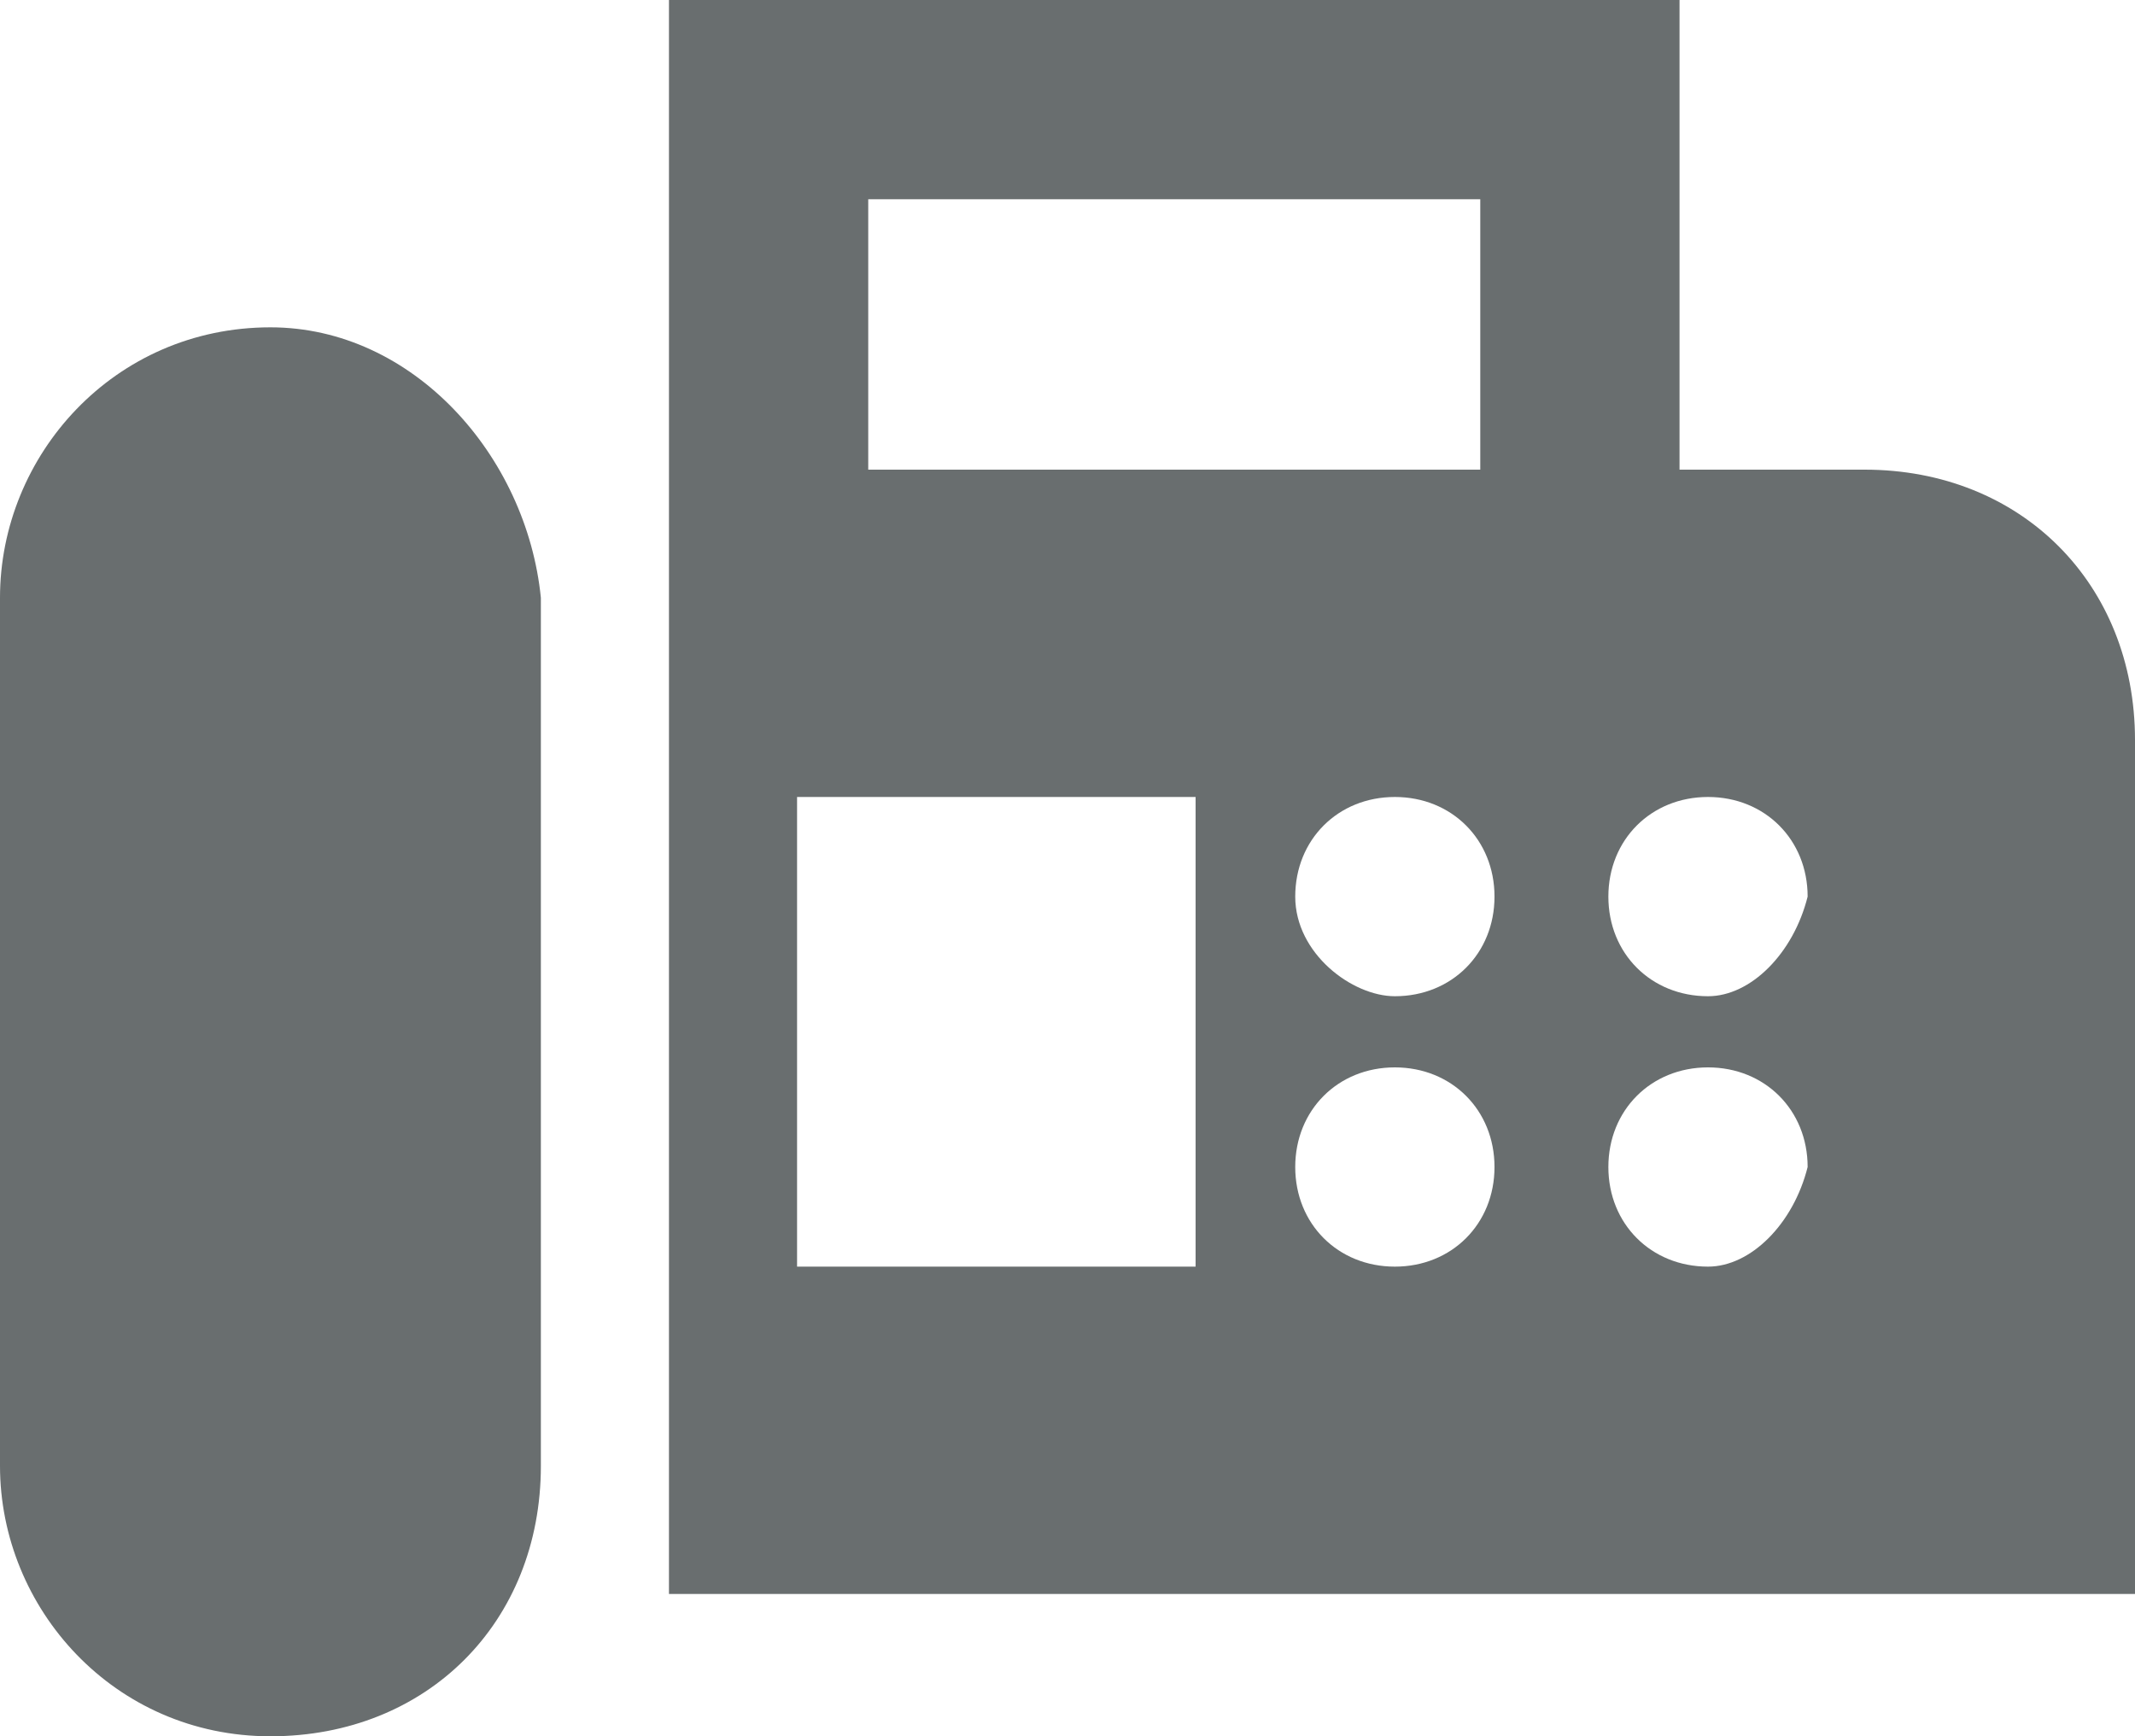
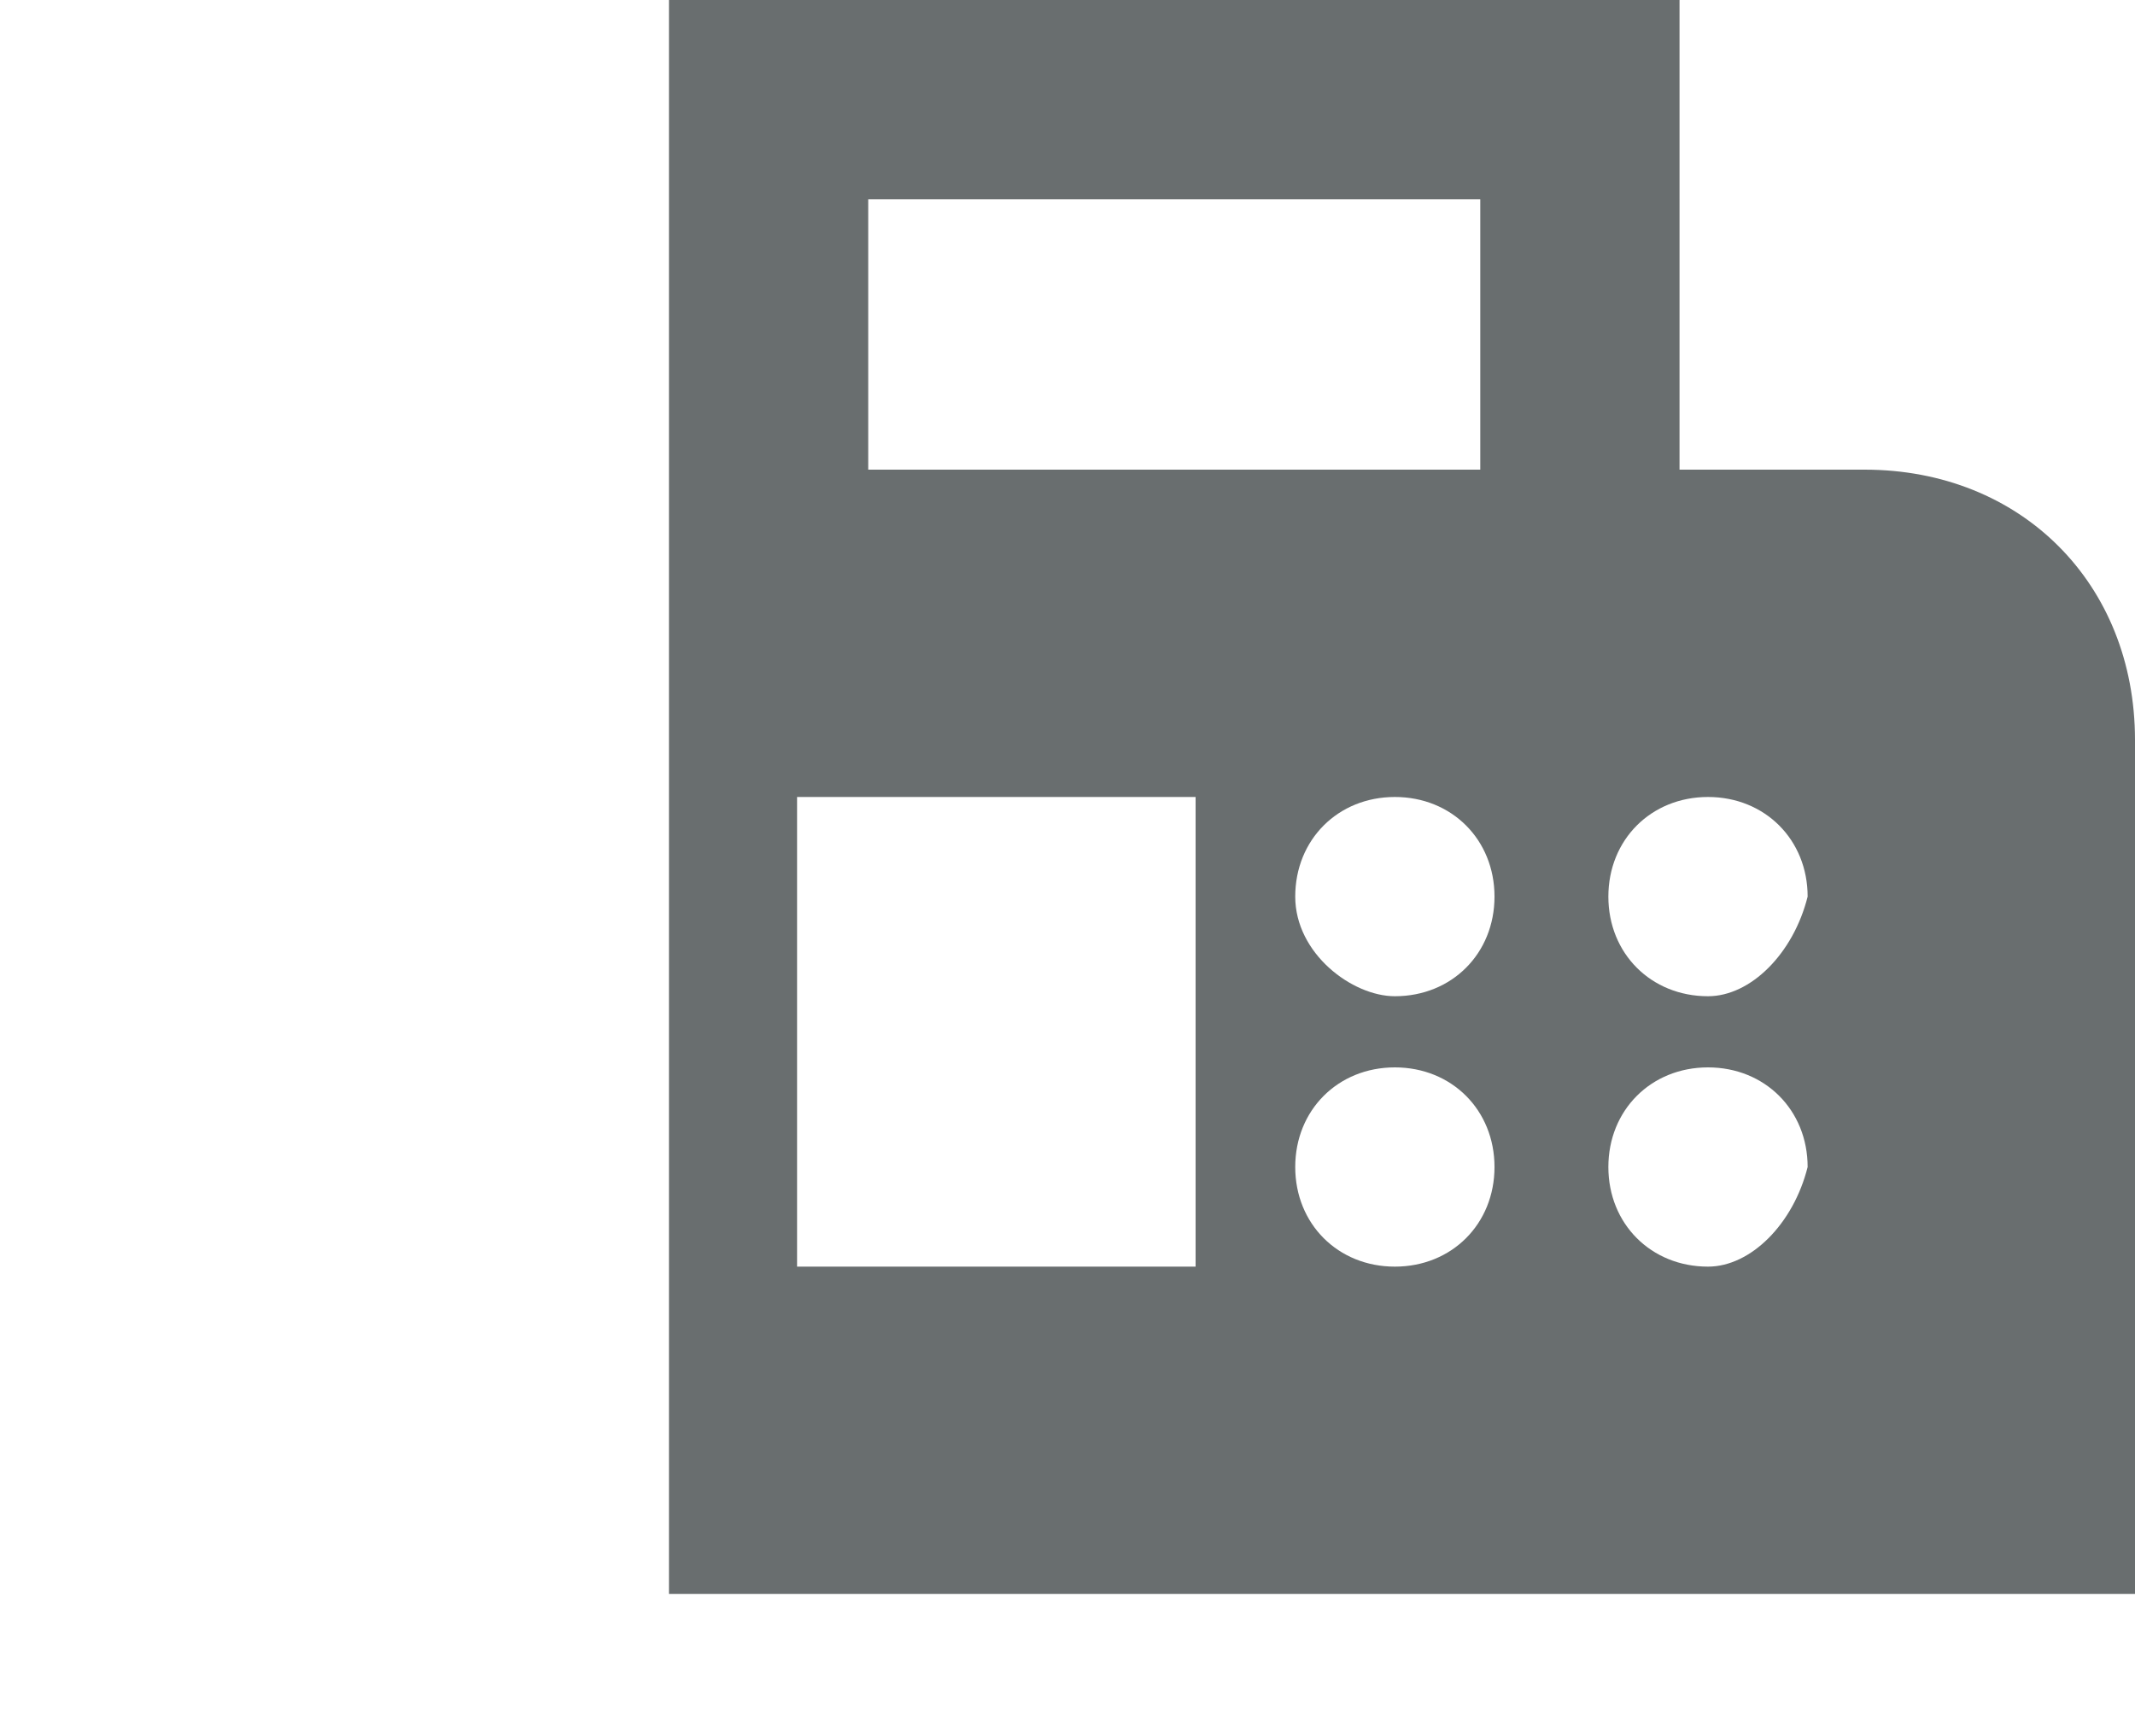
<svg xmlns="http://www.w3.org/2000/svg" version="1.1" id="Ebene_1" x="0px" y="0px" viewBox="0 0 15 12.2" style="enable-background:new 0 0 15 12.2;" xml:space="preserve">
  <style type="text/css">
	.st0{fill:#696E6F;}
</style>
  <g id="Gruppe_42" transform="translate(-614.8 -3165.6)">
    <g id="Gruppe_44" transform="translate(614.8 3165.6)">
-       <path id="Pfad_71" class="st0" d="M1.9,2.3C0.8,2.3,0,3.2,0,4.2v6.1c0,1,0.8,1.9,1.9,1.9s1.9-0.8,1.9-1.9V4.2    C3.7,3.2,2.9,2.3,1.9,2.3z" />
      <path id="Pfad_72" class="st0" d="M13.1,3.3h-1.3V0H4.7v11.2H15V5.2C15,4.1,14.2,3.3,13.1,3.3z M6.1,1.4h4.3v1.9H6.1V1.4z     M8.4,8.9H5.6V5.6h2.8V8.9z M9.8,8.9c-0.4,0-0.7-0.3-0.7-0.7s0.3-0.7,0.7-0.7c0.4,0,0.7,0.3,0.7,0.7C10.5,8.6,10.2,8.9,9.8,8.9z     M9.8,7C9.5,7,9.1,6.7,9.1,6.3c0-0.4,0.3-0.7,0.7-0.7c0.4,0,0.7,0.3,0.7,0.7C10.5,6.7,10.2,7,9.8,7z M12,8.9    c-0.4,0-0.7-0.3-0.7-0.7s0.3-0.7,0.7-0.7c0.4,0,0.7,0.3,0.7,0.7C12.6,8.6,12.3,8.9,12,8.9L12,8.9z M12,7c-0.4,0-0.7-0.3-0.7-0.7    c0-0.4,0.3-0.7,0.7-0.7c0.4,0,0.7,0.3,0.7,0.7C12.6,6.7,12.3,7,12,7L12,7z" />
    </g>
  </g>
</svg>